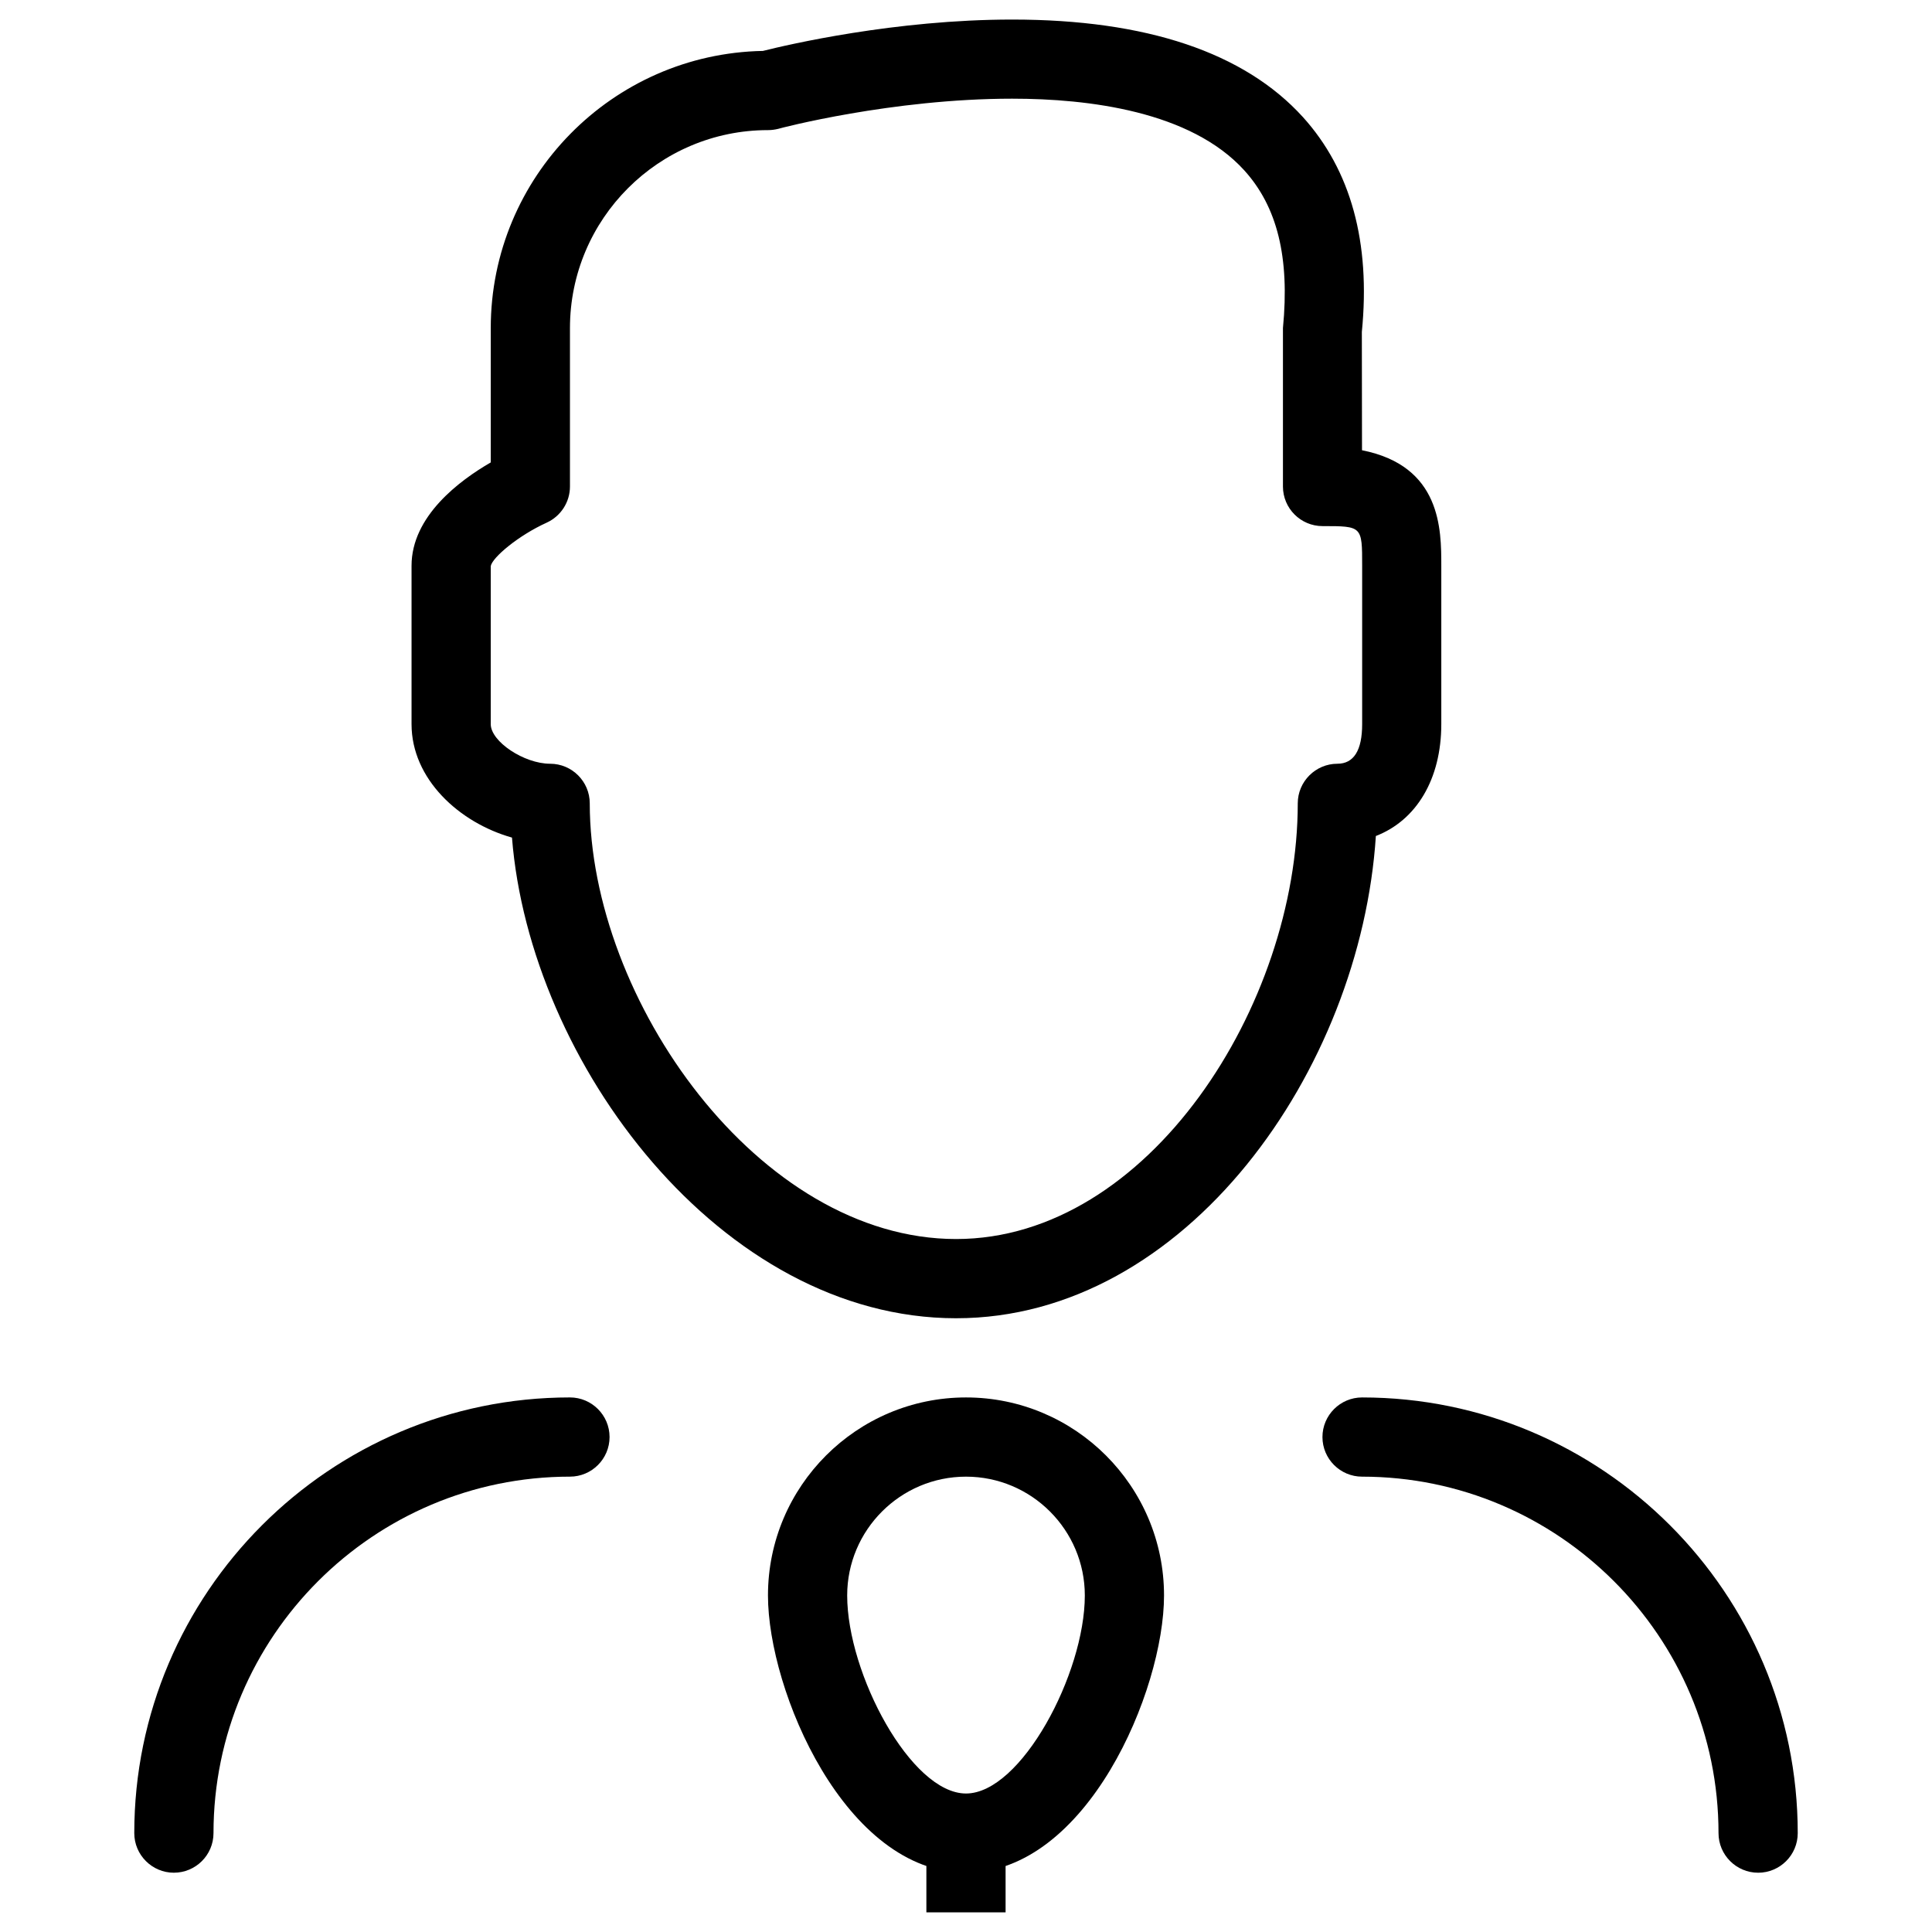
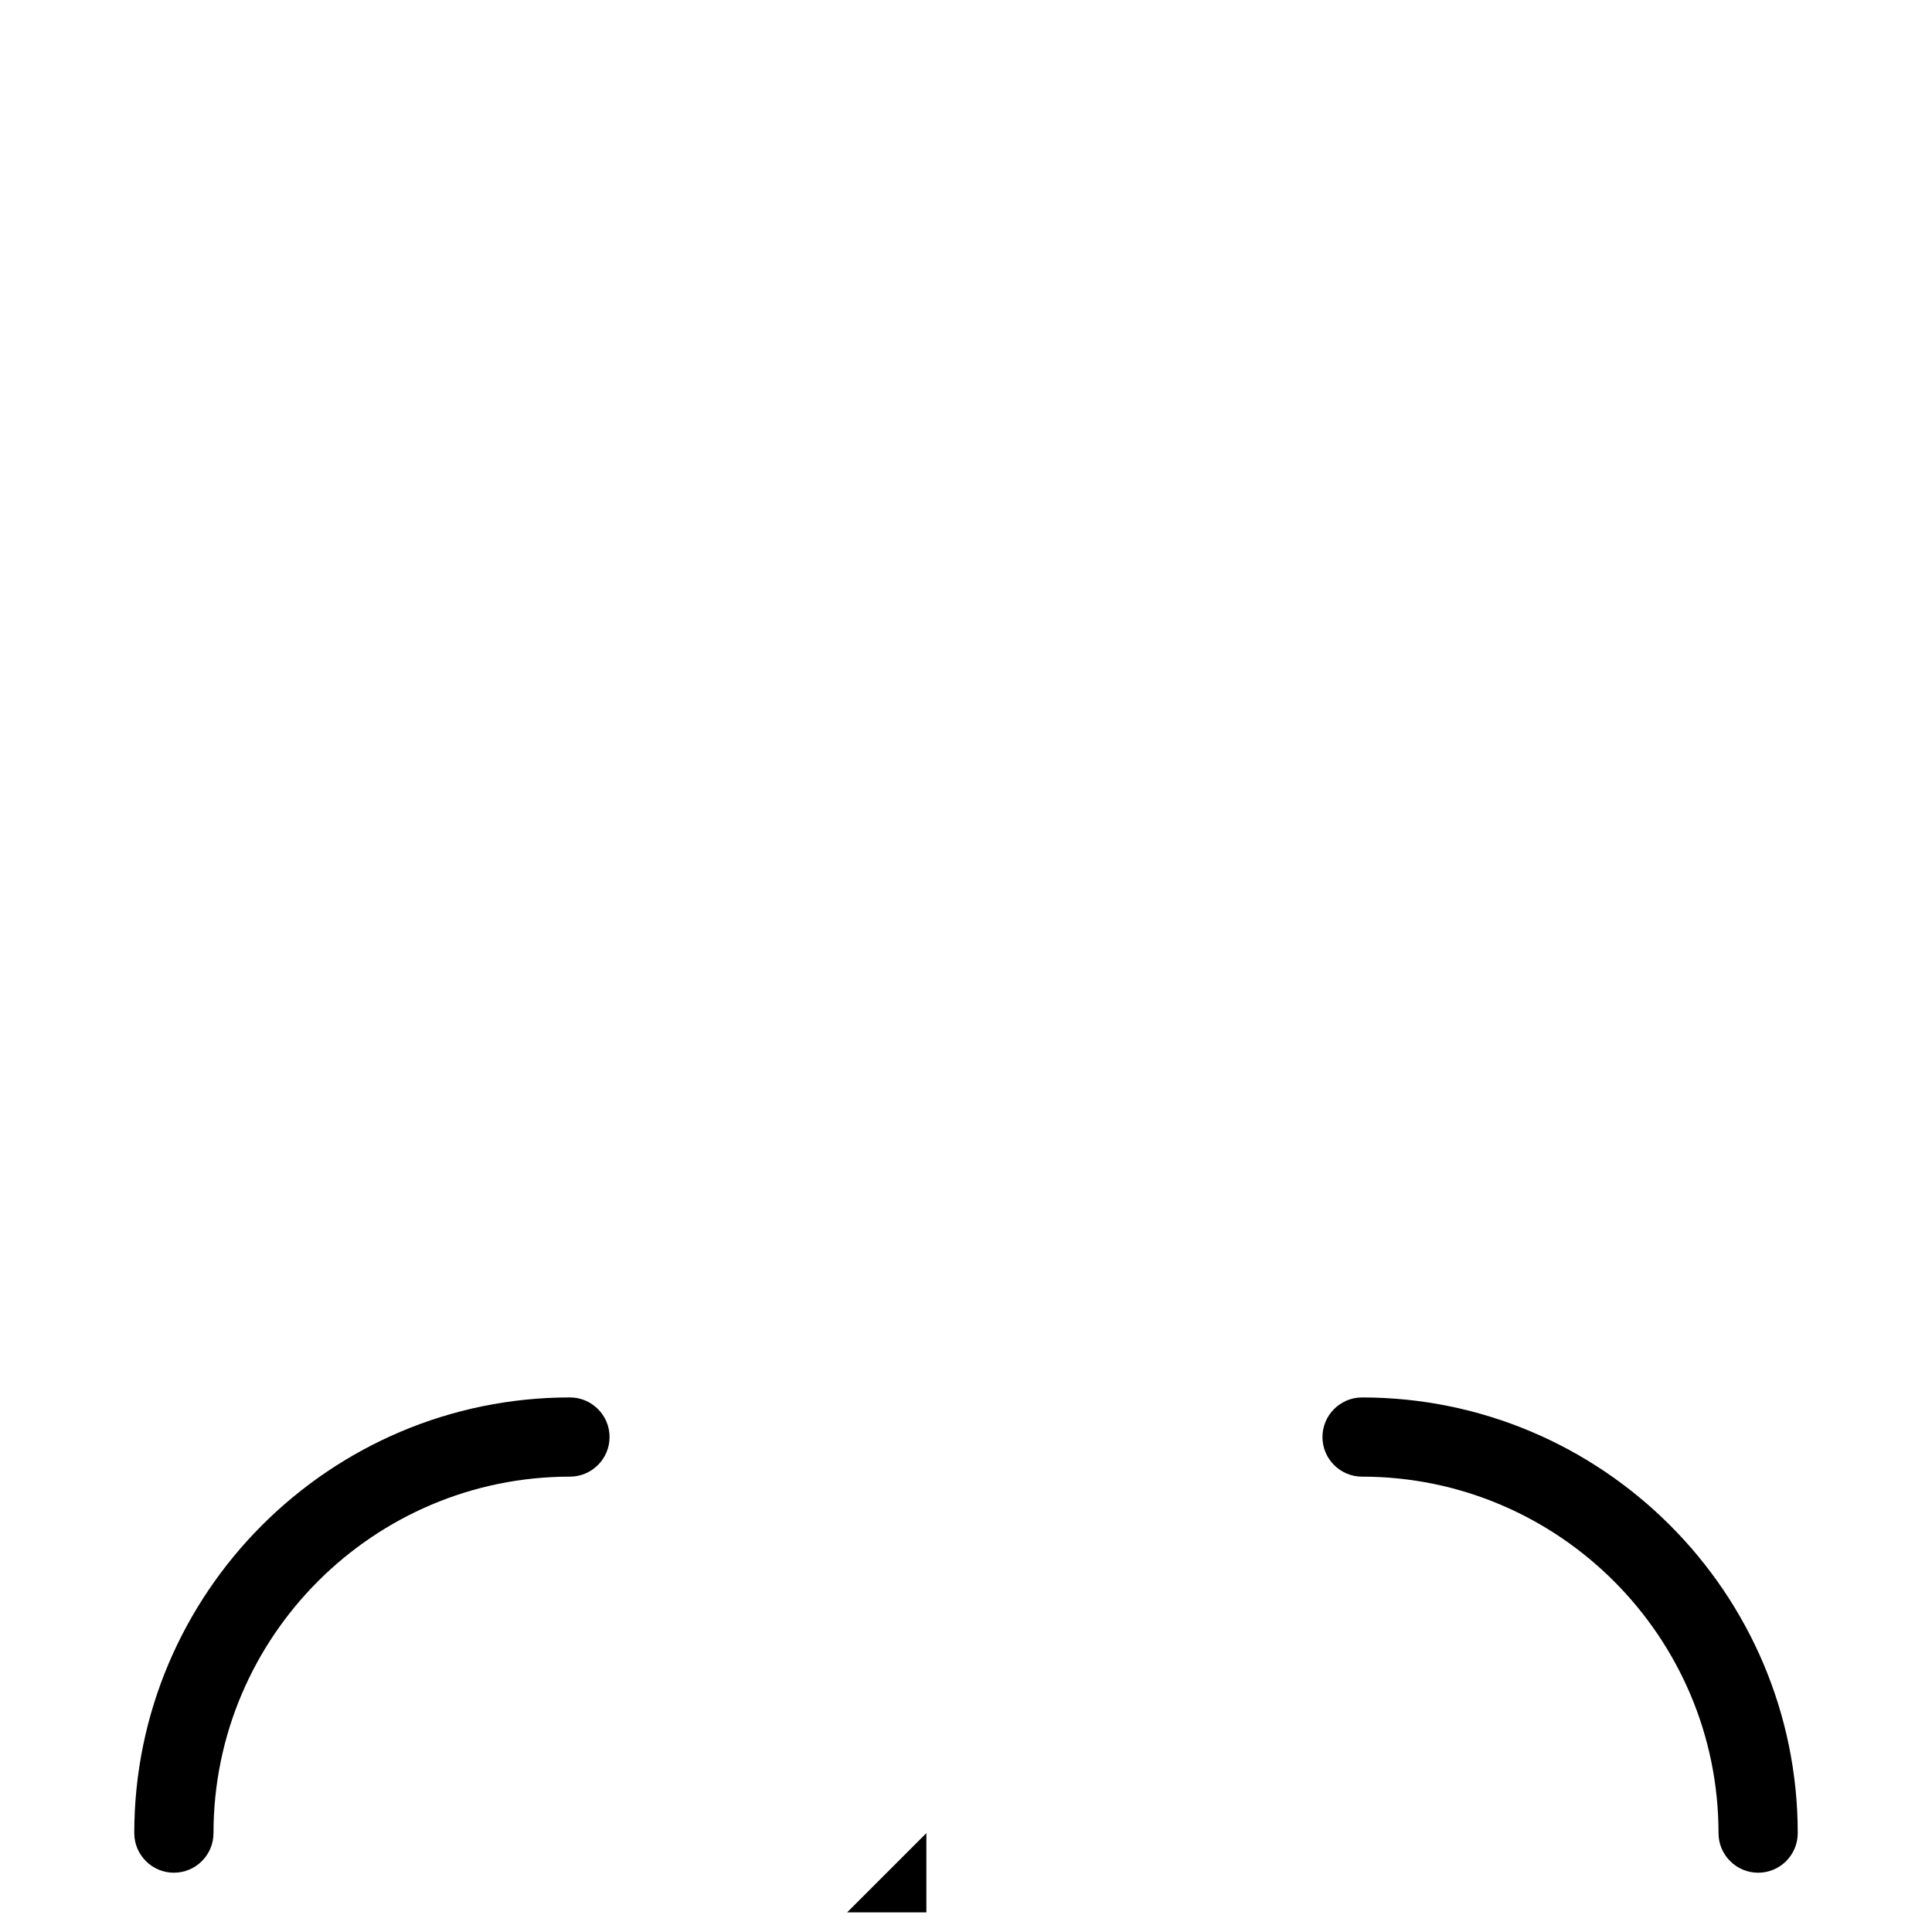
<svg xmlns="http://www.w3.org/2000/svg" fill="#000000" width="800px" height="800px" version="1.1" viewBox="144 144 512 512">
  <g>
    <path d="m190.08 640.29c-5.773 0-10.496-4.703-10.496-10.496 0-63.648 51.809-115.46 115.46-115.46 5.773 0 10.496 4.703 10.496 10.496 0 5.793-4.723 10.496-10.496 10.496-52.059 0-94.465 42.402-94.465 94.465 0 5.816-4.723 10.496-10.496 10.496z" />
    <path d="m609.92 640.29c-5.773 0-10.496-4.703-10.496-10.496 0-52.059-42.402-94.465-94.465-94.465-5.773 0-10.496-4.703-10.496-10.496 0-5.793 4.723-10.496 10.496-10.496 63.648 0 115.46 51.809 115.46 115.46 0 5.816-4.723 10.496-10.496 10.496z" />
-     <path d="m397.38 493.35c-62.242 0-112.96-67.594-117.7-127.38-13.98-3.945-26.617-15.512-26.617-30.062v-41.984c0-13.121 12.699-22.586 20.992-27.375v-35.602c0-40.055 32.223-72.715 72.129-73.453 6.508-1.637 35.016-8.312 66.082-8.312 35.539 0 61.508 8.734 77.039 25.863 12.699 14.066 17.949 33.211 15.598 56.91l0.043 31.363c21.012 4.156 21.012 20.992 21.012 30.605v41.984c0 14.609-6.633 25.504-17.34 29.641-4.031 62.031-50.277 127.8-111.24 127.8zm14.883-323.2c-31.906 0-61.738 7.871-62.031 7.996-0.883 0.211-1.785 0.336-2.707 0.336-28.949 0-52.48 23.531-52.48 52.48v41.984c0 4.113-2.434 7.871-6.191 9.574-7.453 3.379-14.379 9.195-14.801 11.504v41.879c0 4.617 8.836 10.496 15.742 10.496 5.773 0 10.496 4.703 10.496 10.496 0 51.977 44.797 115.46 97.09 115.46 51.012 0 90.539-62.074 90.539-115.46 0-5.793 4.746-10.496 10.496-10.496 4.344 0 6.57-3.527 6.57-10.496v-41.984c0-10.496 0-10.496-10.496-10.496-5.793 0-10.496-4.703-10.496-10.496v-41.984c1.828-18.809-1.531-32.16-10.223-41.773-14.234-15.703-41.312-19.02-61.508-19.02z" />
-     <path d="m400 640.29c-32.012 0-52.48-48.238-52.48-73.473 0-28.949 23.531-52.48 52.48-52.48s52.48 23.531 52.48 52.48c0 25.234-20.469 73.473-52.48 73.473zm0-104.96c-17.359 0-31.488 14.129-31.488 31.488 0 20.719 16.898 52.48 31.488 52.48s31.488-31.762 31.488-52.48c0-17.359-14.129-31.488-31.488-31.488z" />
-     <path d="m389.5 629.8h20.992v20.992h-20.992z" />
+     <path d="m389.5 629.8v20.992h-20.992z" />
  </g>
</svg>